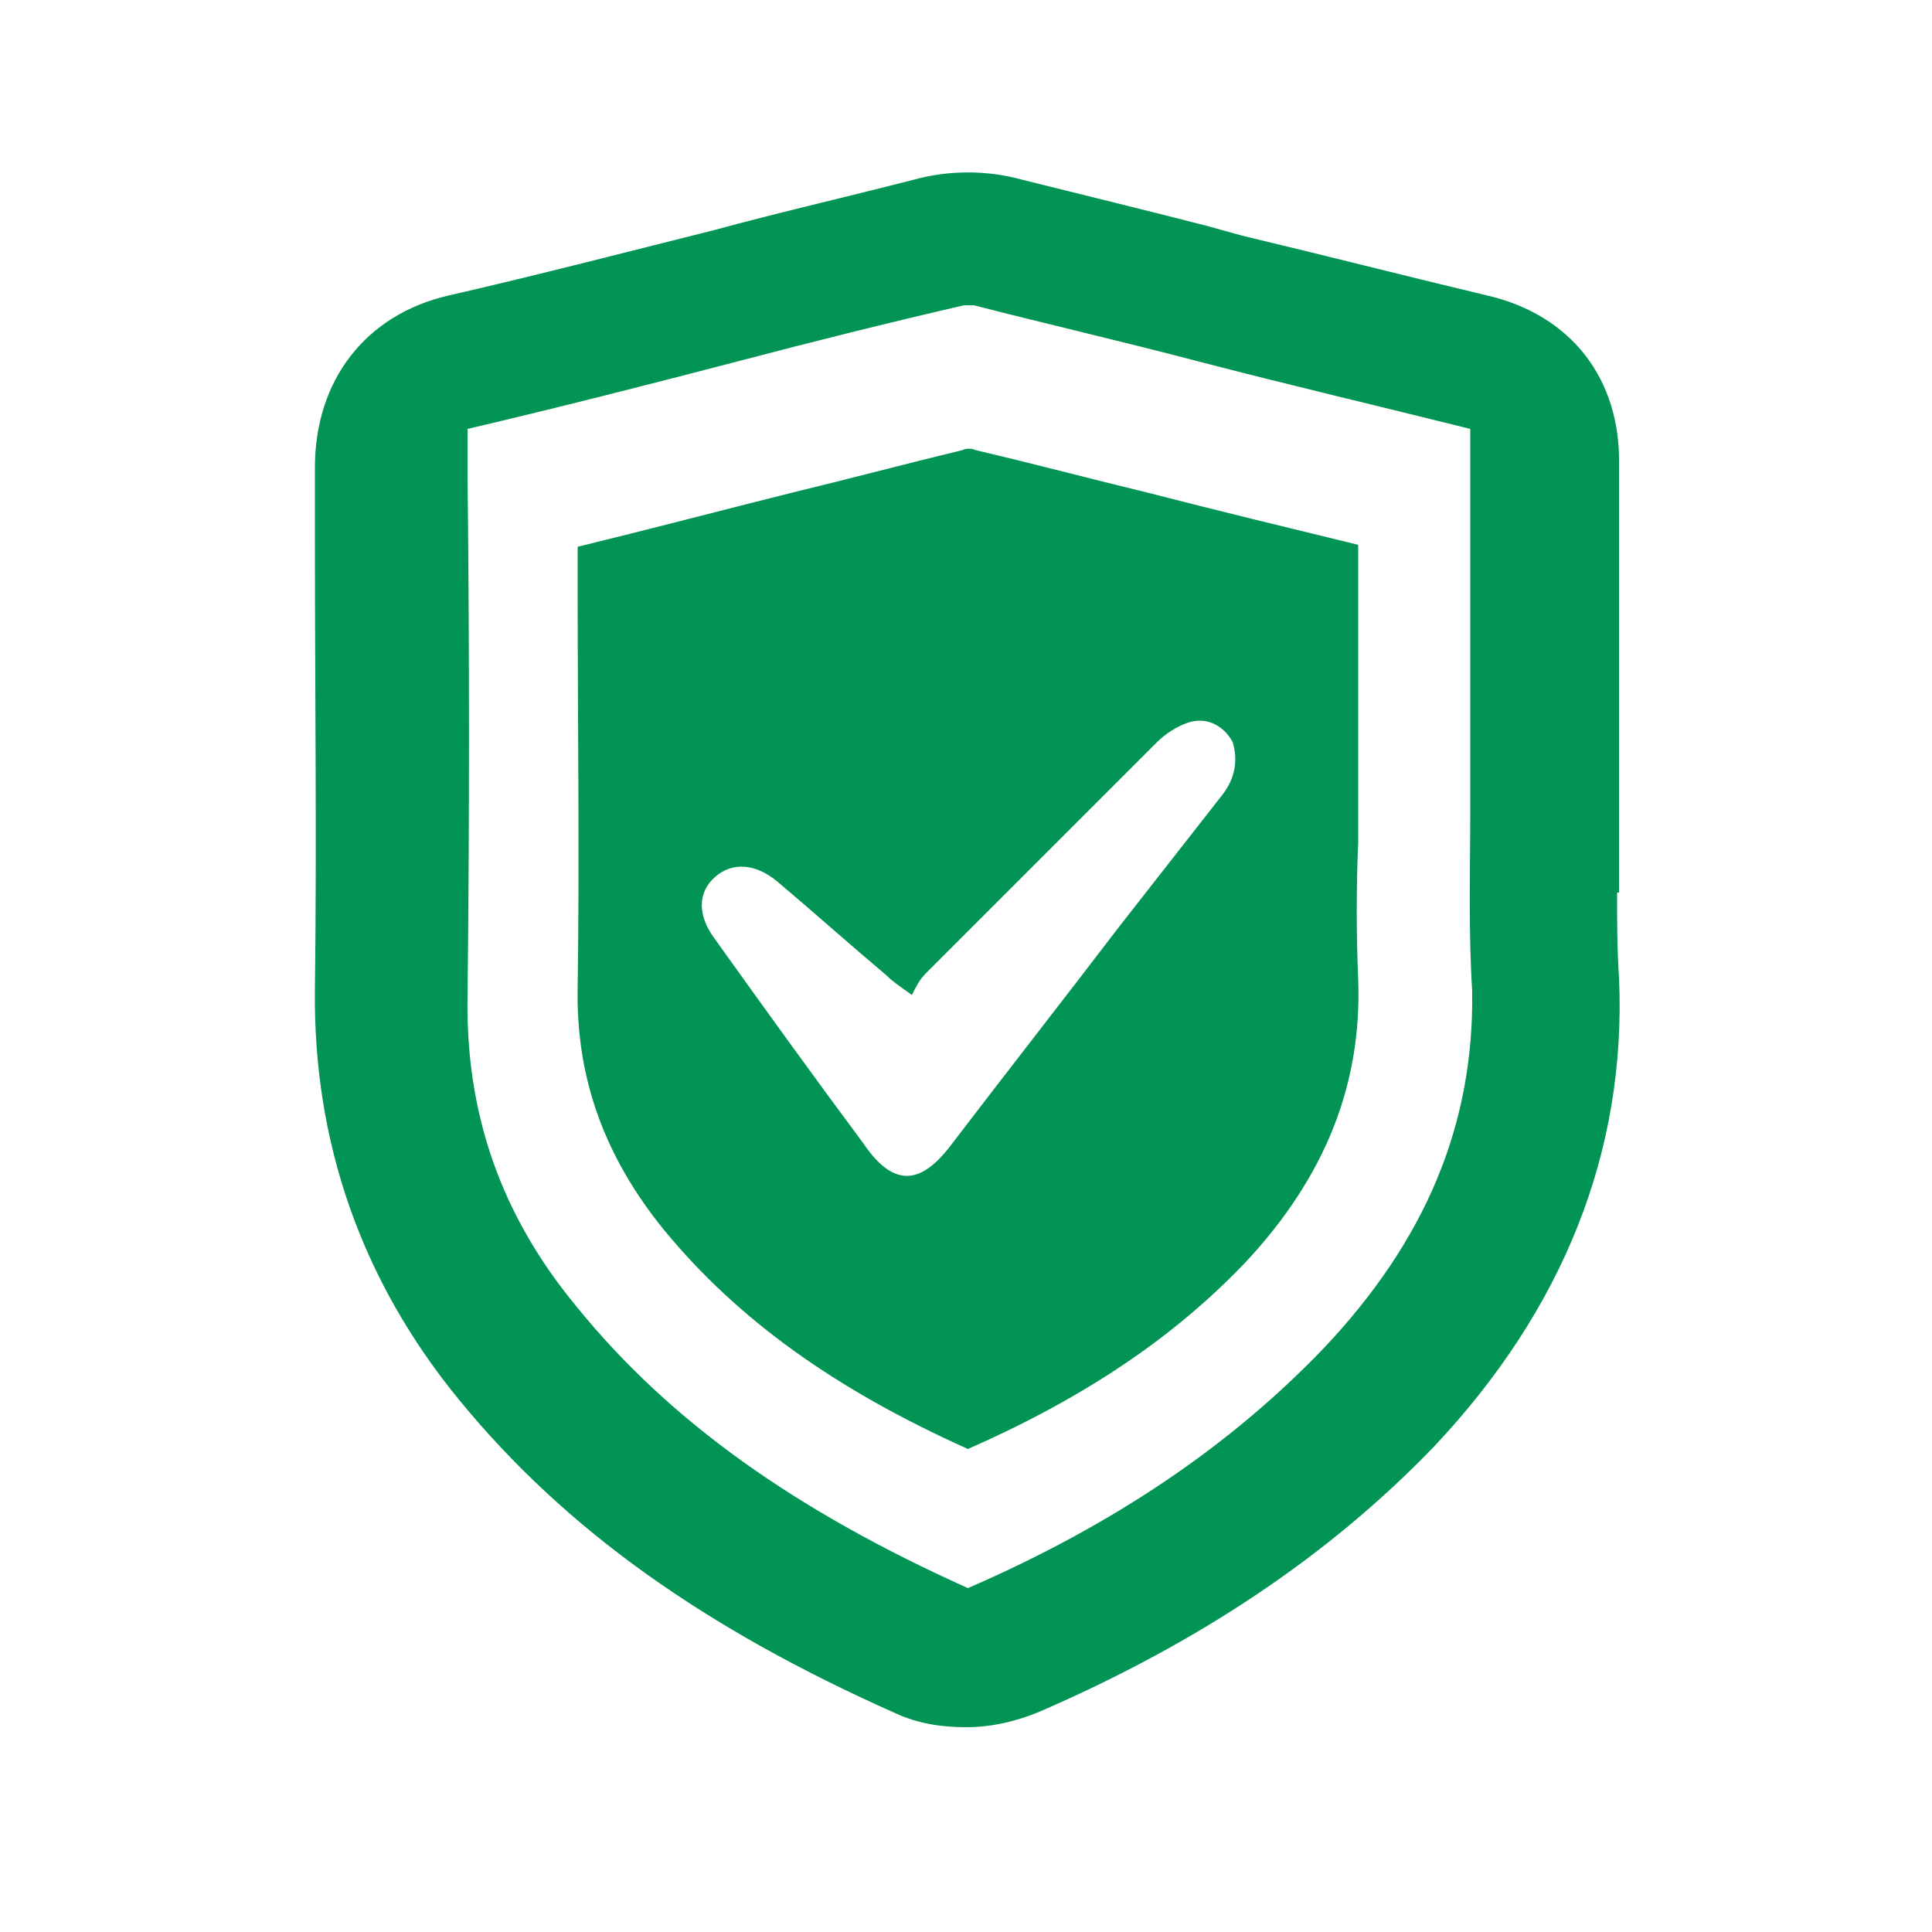
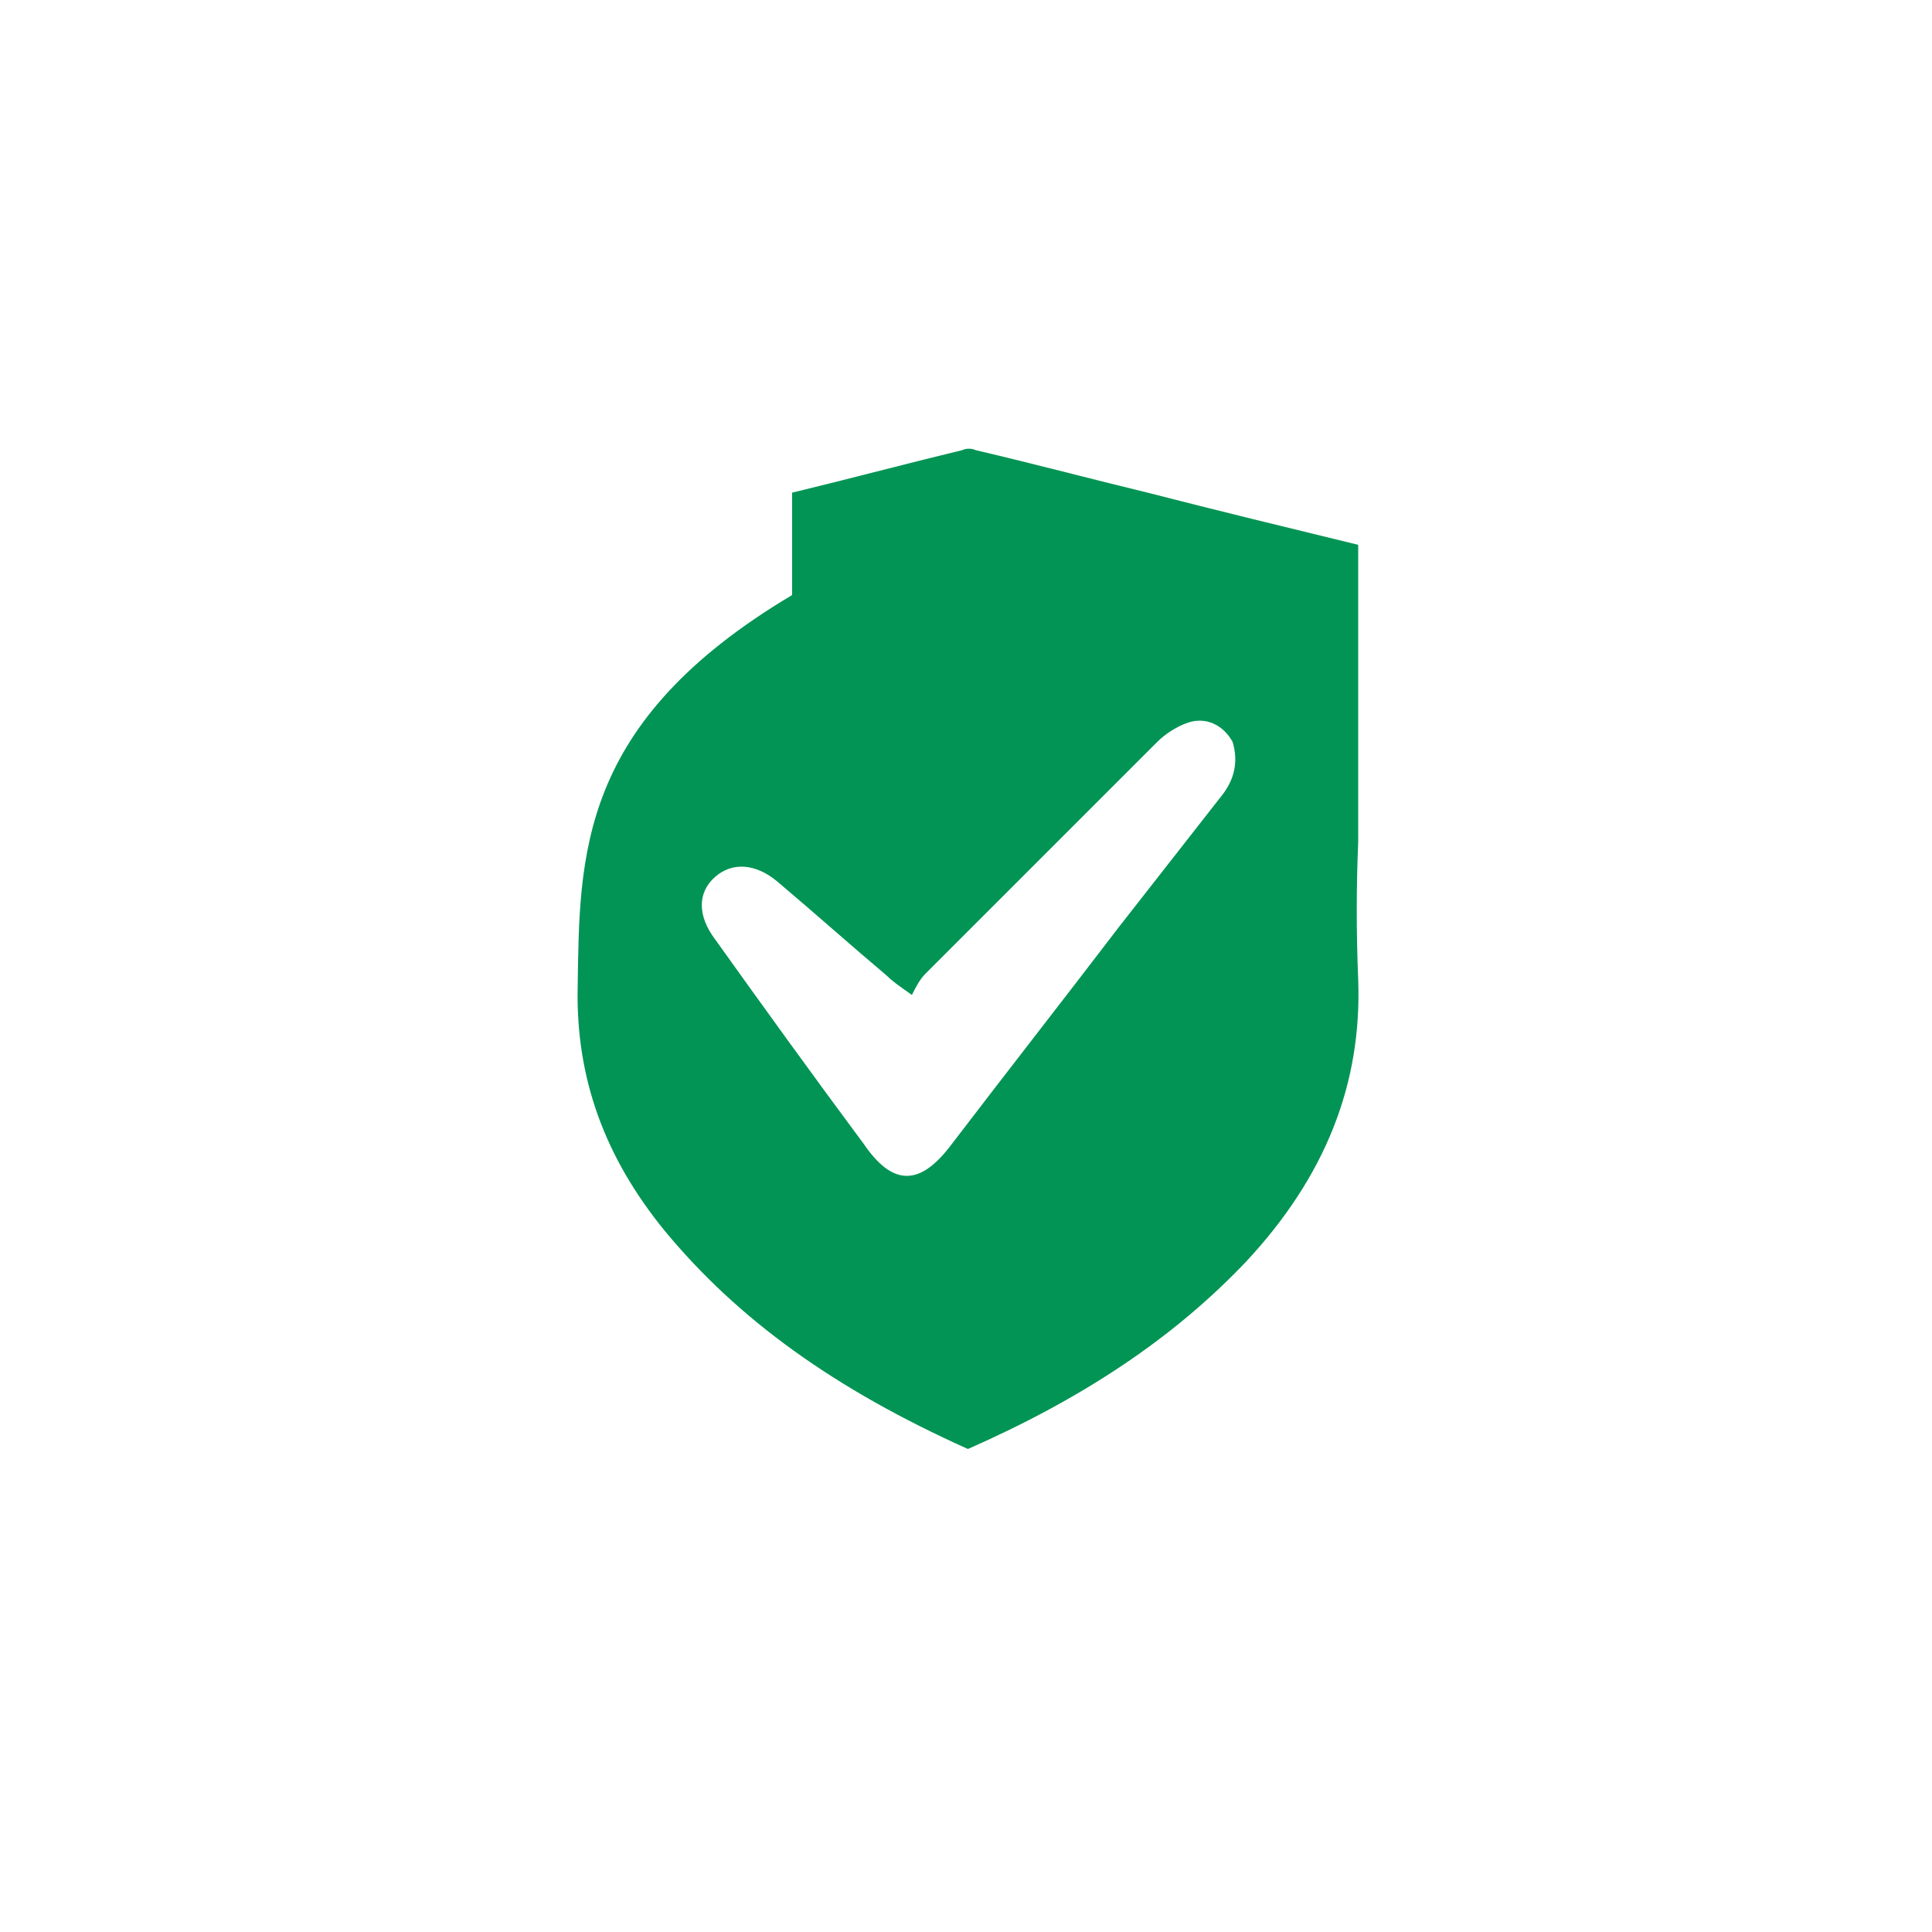
<svg xmlns="http://www.w3.org/2000/svg" width="100" height="100" viewBox="0 0 100 100" fill="none">
-   <path d="M70.3 50.7C70.2 48.3 70.2 45.9 70.3 43.6C70.3 42.6 70.3 41.5 70.3 40.5V37.8V37C70.3 34.1 70.3 31.1 70.3 28.2C66.6 27.3 62.9 26.4 59.4 25.5C56.5 24.8 53.5 24 50.5 23.3C50.3 23.2 50 23.2 49.8 23.3C46.9 24 43.9 24.8 41 25.5C37.4 26.4 33.6 27.4 29.9 28.3V30.8C29.9 37.4 30 44.3 29.9 51.1C29.8 55.8 31.3 59.9 34.4 63.7C38.2 68.3 43.2 71.9 50.1 75C56 72.4 60.7 69.3 64.5 65.3C68.6 60.9 70.5 56.1 70.3 50.7ZM63.3 41.1C61.5 43.4 59.7 45.7 57.9 48C55 51.8 52.1 55.5 49.2 59.3C47.6 61.4 46.2 61.4 44.7 59.2C42.1 55.7 39.5 52.1 37 48.6C36.1 47.4 36.1 46.2 37 45.4C37.9 44.6 39.1 44.7 40.2 45.6C42.1 47.2 44 48.9 45.9 50.5C46.2 50.8 46.5 51 47.2 51.5C47.4 51.1 47.6 50.7 47.9 50.4C51.9 46.4 55.9 42.4 59.9 38.4C60.3 38 60.9 37.6 61.5 37.4C62.4 37.1 63.3 37.5 63.8 38.4C64.1 39.4 63.9 40.3 63.3 41.1Z" fill="#029454" />
-   <path d="M83.8 50.6C83.7 49.1 83.7 47.7 83.7 46.2H83.8V35.1C83.8 31.5 83.8 27.7 83.8 24.1C83.9 19.6 81.3 16.3 77 15.3C72.8 14.3 68.5 13.2 64.3 12.2L62.5 11.7C59.4 10.9 56.1 10.1 52.9 9.3C51.1 8.8 49.1 8.8 47.3 9.3C43.8 10.2 40.3 11 37 11.9C33 12.9 28 14.2 23.2 15.3C18.9 16.3 16.3 19.7 16.3 24.2V28.1C16.3 35.7 16.4 43.6 16.3 51.2C16.2 59.1 18.7 66.3 23.8 72.5C29.3 79.2 36.5 84.3 46.4 88.7C47.5 89.2 48.7 89.4 50 89.4C51.3 89.4 52.6 89.1 53.8 88.6C62.1 85 68.8 80.5 74.2 74.9C80.9 67.8 84.2 59.6 83.8 50.6ZM68.5 69.8C63.7 74.8 57.7 78.9 50.1 82.2C41.2 78.2 34.7 73.6 29.9 67.7C25.9 62.9 24.1 57.6 24.2 51.6C24.3 42.6 24.3 33.5 24.2 24.7V22.2C28.9 21.1 33.6 19.9 38.2 18.7C42 17.7 46 16.7 49.9 15.8C50 15.8 50.2 15.8 50.4 15.8C54.3 16.8 58.2 17.7 62 18.7C66.6 19.9 71.3 21 76.1 22.2C76.1 25.8 76.1 29.5 76.1 33.1C76.1 33.2 76.1 33.2 76.1 33.3V37.8C76.1 39.2 76.1 40.5 76.1 41.9C76.1 45 76 48.1 76.2 51.3C76.3 58.2 73.8 64.2 68.5 69.8Z" fill="#029454" />
+   <path d="M70.3 50.7C70.2 48.3 70.2 45.9 70.3 43.6C70.3 42.6 70.3 41.5 70.3 40.5V37.8V37C70.3 34.1 70.3 31.1 70.3 28.2C66.6 27.3 62.9 26.4 59.4 25.5C56.5 24.8 53.5 24 50.5 23.3C50.3 23.2 50 23.2 49.8 23.3C46.9 24 43.9 24.8 41 25.5V30.8C29.9 37.4 30 44.3 29.9 51.1C29.8 55.8 31.3 59.9 34.4 63.7C38.2 68.3 43.2 71.9 50.1 75C56 72.4 60.7 69.3 64.5 65.3C68.6 60.9 70.5 56.1 70.3 50.7ZM63.3 41.1C61.5 43.4 59.7 45.7 57.9 48C55 51.8 52.1 55.5 49.2 59.3C47.6 61.4 46.2 61.4 44.7 59.2C42.1 55.7 39.5 52.1 37 48.6C36.1 47.4 36.1 46.2 37 45.4C37.9 44.6 39.1 44.7 40.2 45.6C42.1 47.2 44 48.9 45.9 50.5C46.2 50.8 46.5 51 47.2 51.5C47.4 51.1 47.6 50.7 47.9 50.4C51.9 46.4 55.9 42.4 59.9 38.4C60.3 38 60.9 37.6 61.5 37.4C62.4 37.1 63.3 37.5 63.8 38.4C64.1 39.4 63.9 40.3 63.3 41.1Z" fill="#029454" />
</svg>